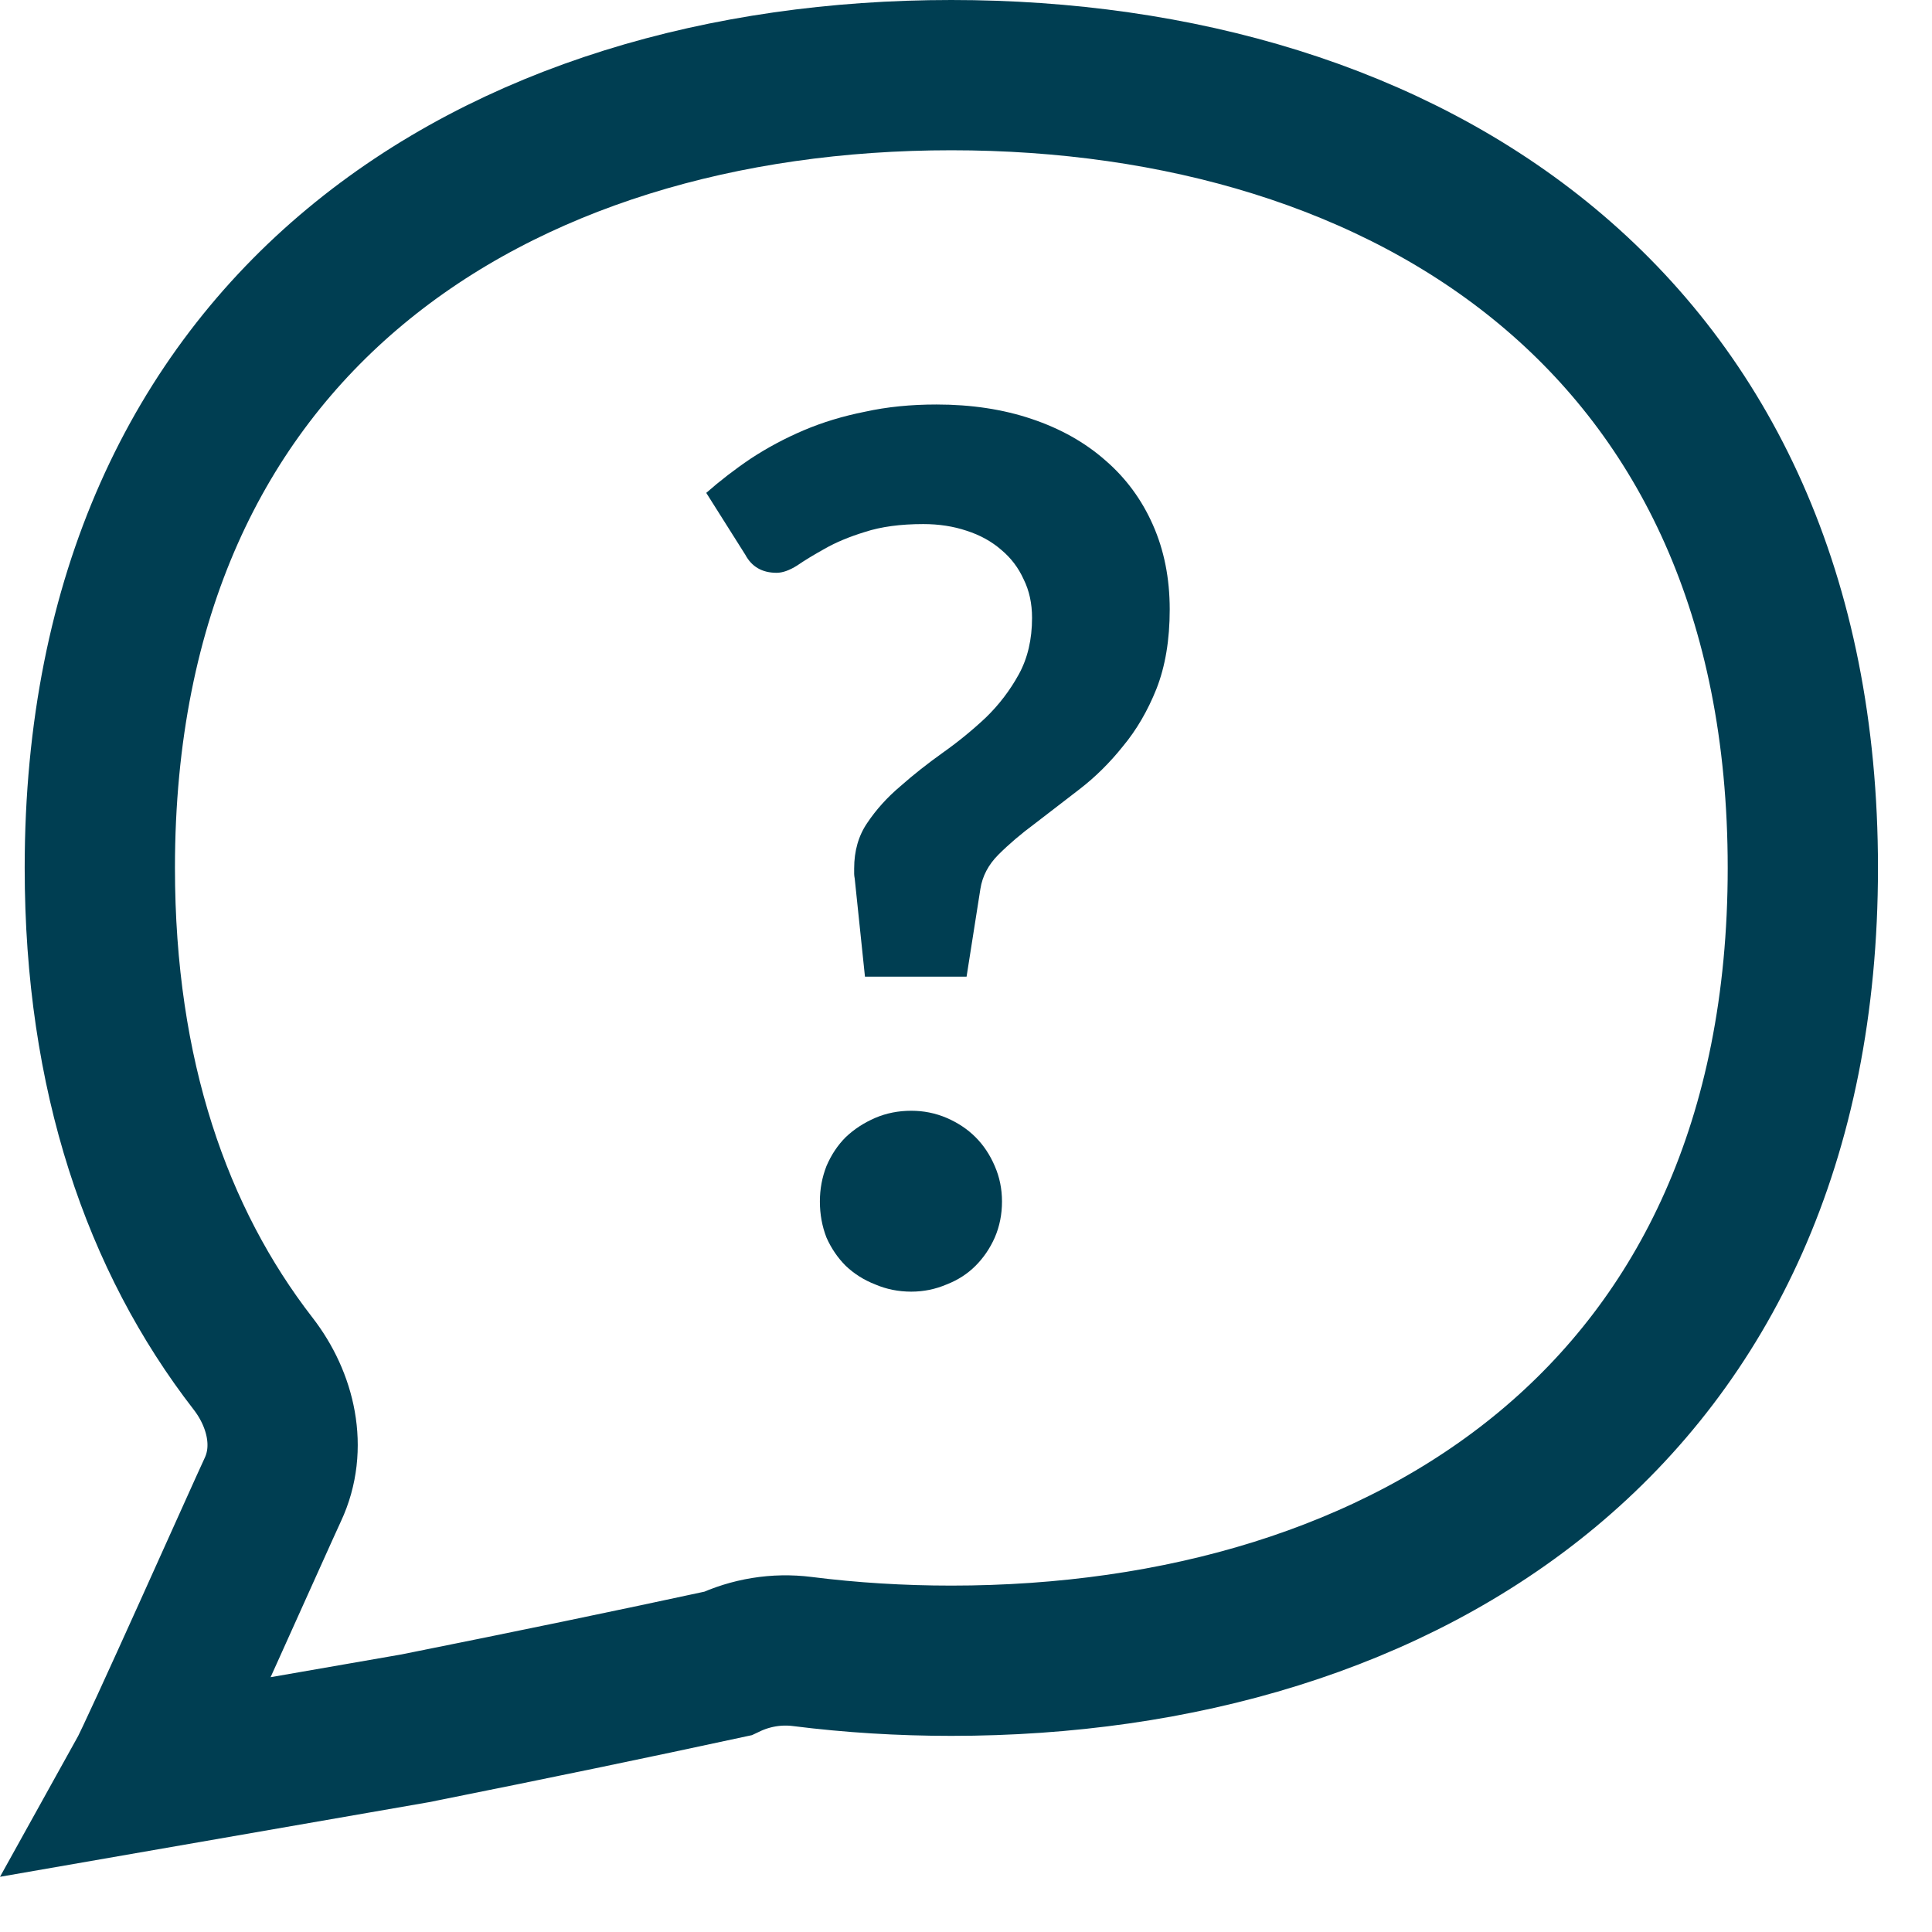
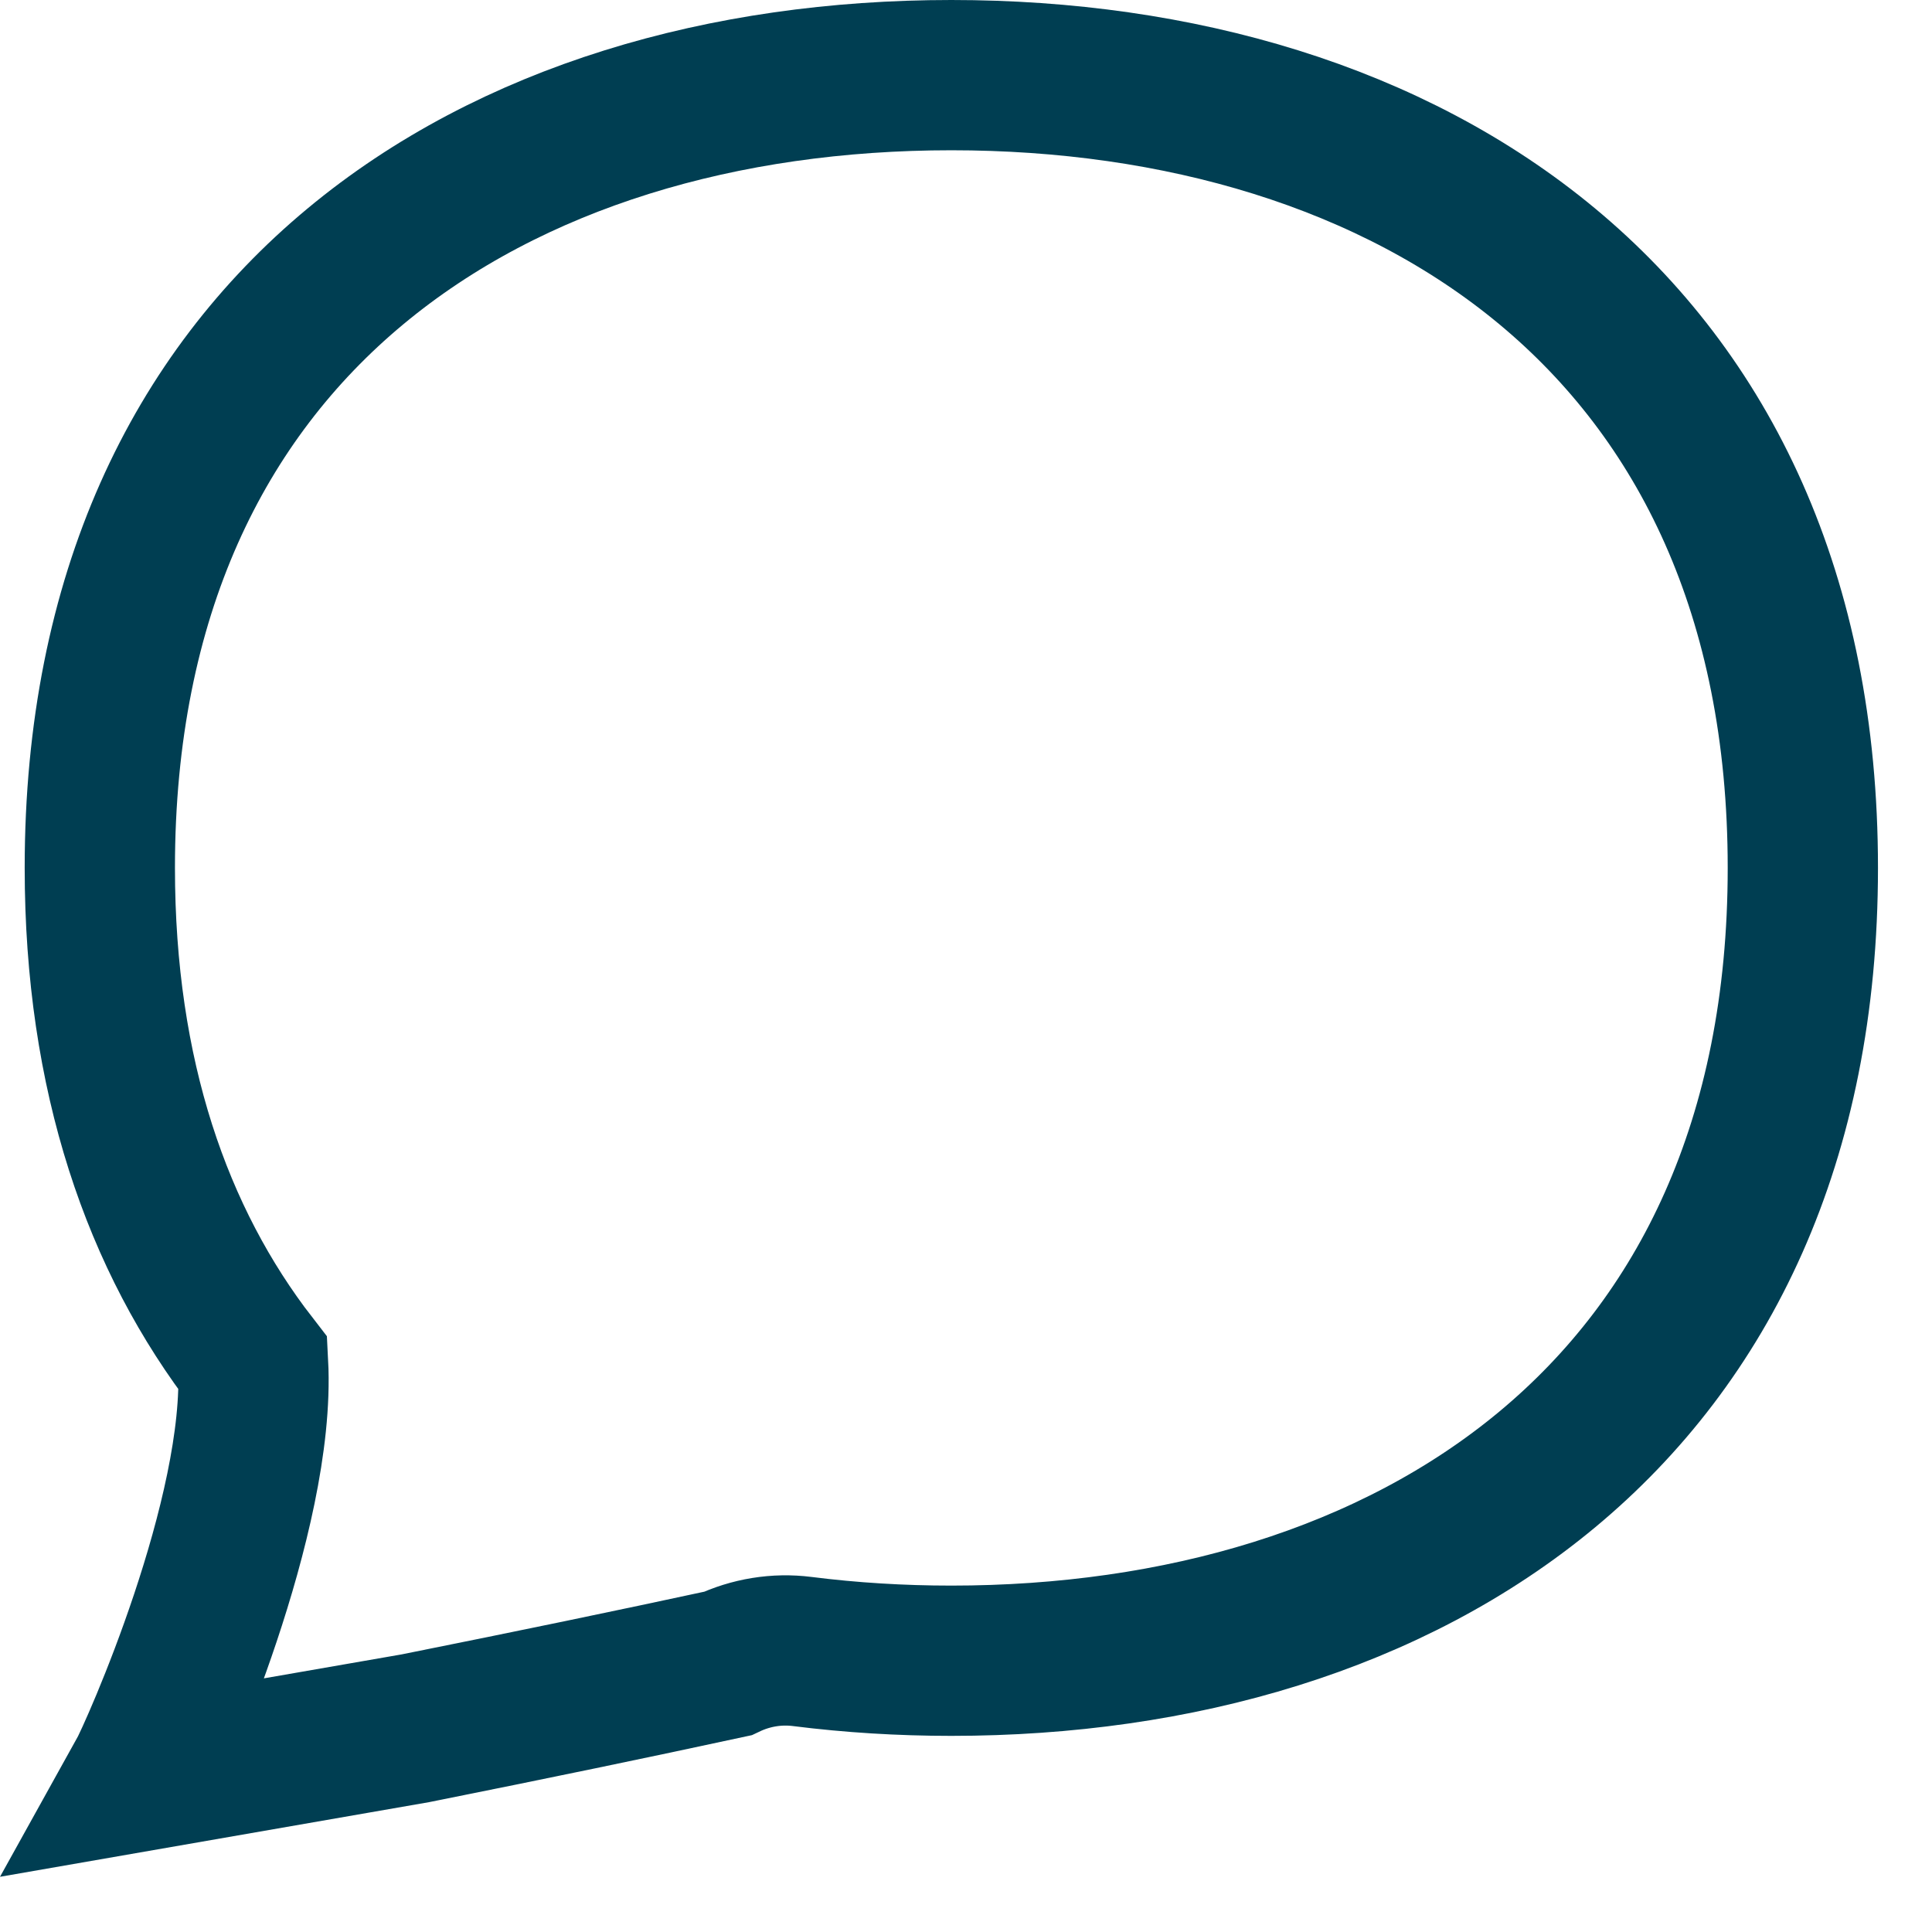
<svg xmlns="http://www.w3.org/2000/svg" width="27" height="27" viewBox="0 0 27 27" fill="none">
-   <path d="M13.295 23.209C19.641 23.209 25.195 19.77 25.195 12.129C25.195 4.488 19.641 1.05 13.295 1.05C6.95 1.05 1.395 4.488 1.395 12.129C1.395 15.03 2.196 17.326 3.537 19.057C3.929 19.563 4.085 20.236 3.813 20.817C3.648 21.17 2.165 24.497 1.987 24.817L5.804 24.153C7.472 23.819 8.825 23.538 10.169 23.248C10.494 23.094 10.855 23.035 11.211 23.08C11.892 23.166 12.588 23.209 13.295 23.209Z" stroke="#003E52" stroke-width="2.1" stroke-linecap="round" />
-   <path d="M9.87 6.888C10.061 6.72 10.268 6.56 10.492 6.409C10.722 6.258 10.968 6.126 11.231 6.014C11.494 5.902 11.78 5.815 12.088 5.754C12.396 5.686 12.729 5.653 13.088 5.653C13.575 5.653 14.017 5.72 14.415 5.854C14.818 5.989 15.162 6.182 15.448 6.434C15.733 6.68 15.955 6.98 16.111 7.333C16.268 7.686 16.347 8.08 16.347 8.517C16.347 8.943 16.285 9.312 16.162 9.626C16.039 9.934 15.882 10.203 15.691 10.432C15.507 10.662 15.305 10.861 15.087 11.029C14.868 11.197 14.661 11.356 14.465 11.508C14.269 11.653 14.098 11.799 13.953 11.944C13.813 12.084 13.729 12.244 13.701 12.423L13.508 13.649H12.088L11.945 12.28C11.94 12.252 11.937 12.23 11.937 12.213C11.937 12.191 11.937 12.165 11.937 12.137C11.937 11.891 11.998 11.678 12.121 11.499C12.245 11.314 12.399 11.143 12.584 10.987C12.768 10.824 12.967 10.668 13.18 10.516C13.393 10.365 13.591 10.203 13.776 10.029C13.961 9.85 14.115 9.648 14.238 9.424C14.361 9.2 14.423 8.937 14.423 8.635C14.423 8.433 14.384 8.254 14.306 8.097C14.233 7.935 14.129 7.798 13.995 7.686C13.86 7.568 13.698 7.478 13.508 7.417C13.323 7.355 13.121 7.324 12.903 7.324C12.584 7.324 12.312 7.361 12.088 7.434C11.87 7.501 11.682 7.579 11.525 7.669C11.374 7.753 11.245 7.831 11.139 7.904C11.032 7.971 10.937 8.005 10.853 8.005C10.652 8.005 10.506 7.921 10.416 7.753L9.87 6.888ZM11.458 16.791C11.458 16.617 11.489 16.452 11.55 16.296C11.617 16.139 11.707 16.004 11.819 15.892C11.937 15.78 12.074 15.691 12.231 15.623C12.387 15.556 12.556 15.523 12.735 15.523C12.908 15.523 13.073 15.556 13.23 15.623C13.387 15.691 13.521 15.78 13.633 15.892C13.745 16.004 13.835 16.139 13.902 16.296C13.97 16.452 14.003 16.617 14.003 16.791C14.003 16.97 13.97 17.138 13.902 17.295C13.835 17.446 13.745 17.578 13.633 17.69C13.521 17.802 13.387 17.889 13.23 17.95C13.073 18.017 12.908 18.051 12.735 18.051C12.556 18.051 12.387 18.017 12.231 17.95C12.074 17.889 11.937 17.802 11.819 17.69C11.707 17.578 11.617 17.446 11.55 17.295C11.489 17.138 11.458 16.97 11.458 16.791Z" fill="#003E52" />
+   <path d="M13.295 23.209C19.641 23.209 25.195 19.77 25.195 12.129C25.195 4.488 19.641 1.05 13.295 1.05C6.95 1.05 1.395 4.488 1.395 12.129C1.395 15.03 2.196 17.326 3.537 19.057C3.648 21.17 2.165 24.497 1.987 24.817L5.804 24.153C7.472 23.819 8.825 23.538 10.169 23.248C10.494 23.094 10.855 23.035 11.211 23.08C11.892 23.166 12.588 23.209 13.295 23.209Z" stroke="#003E52" stroke-width="2.1" stroke-linecap="round" />
</svg>